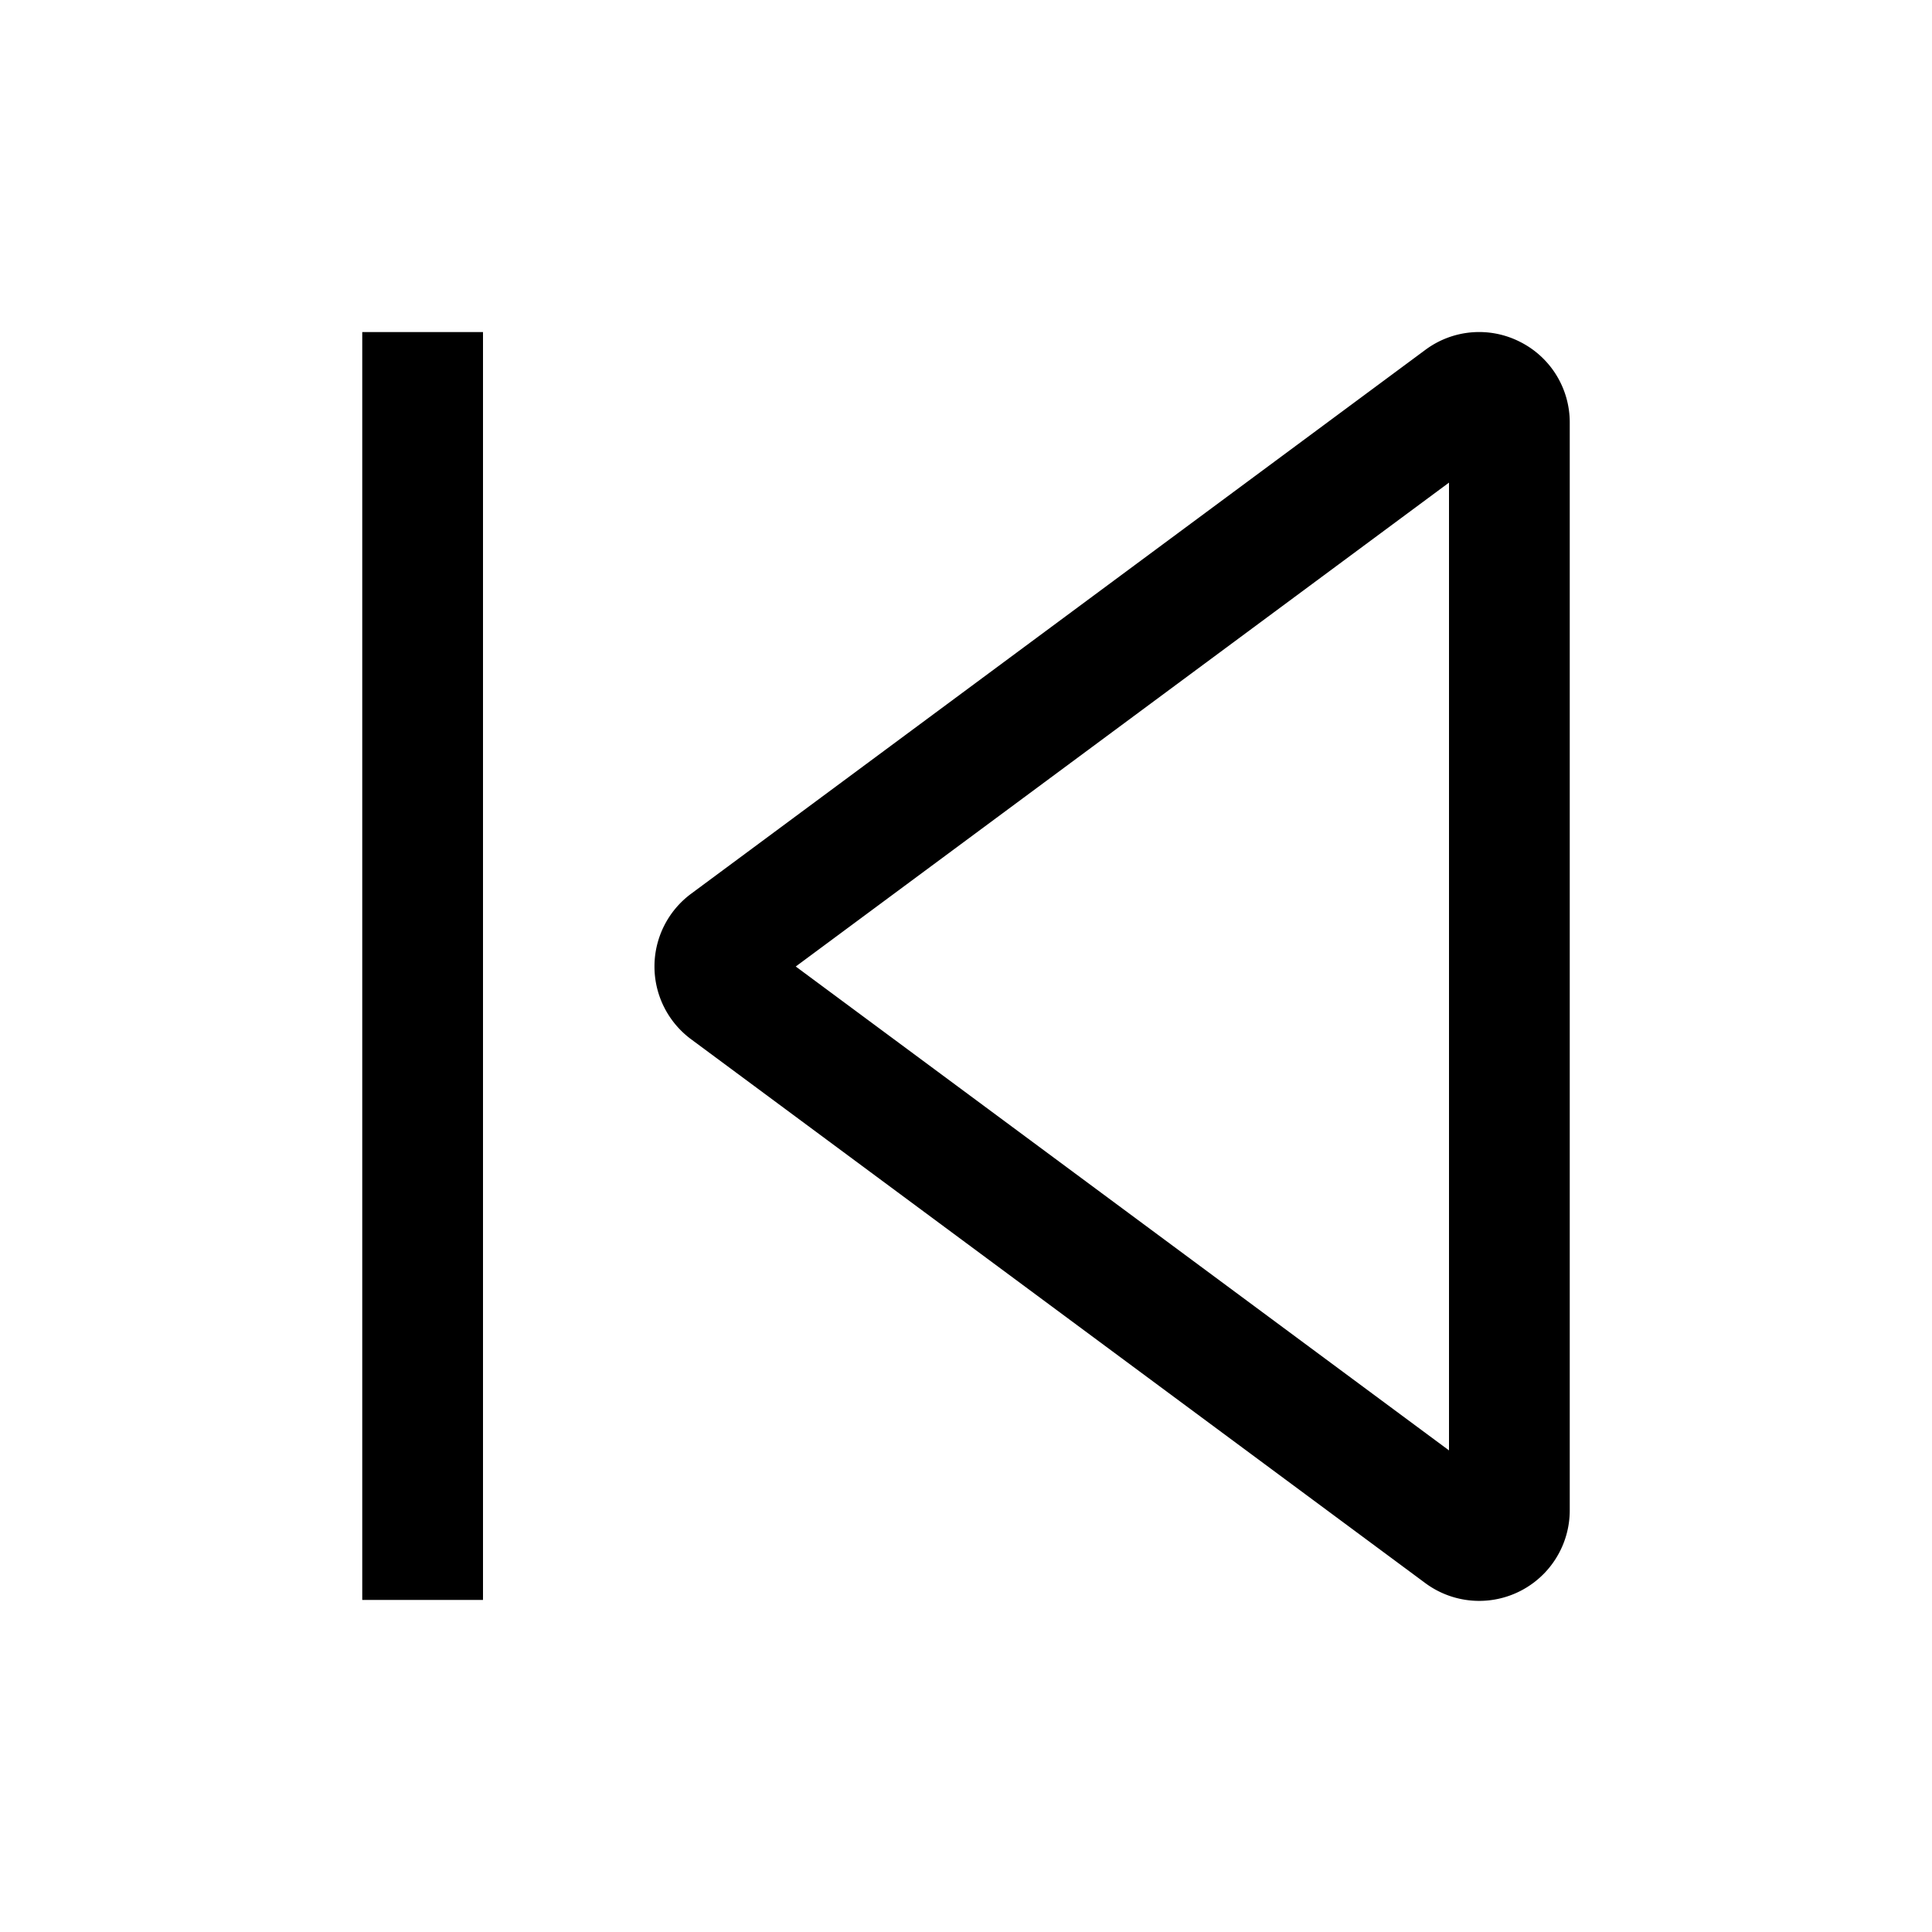
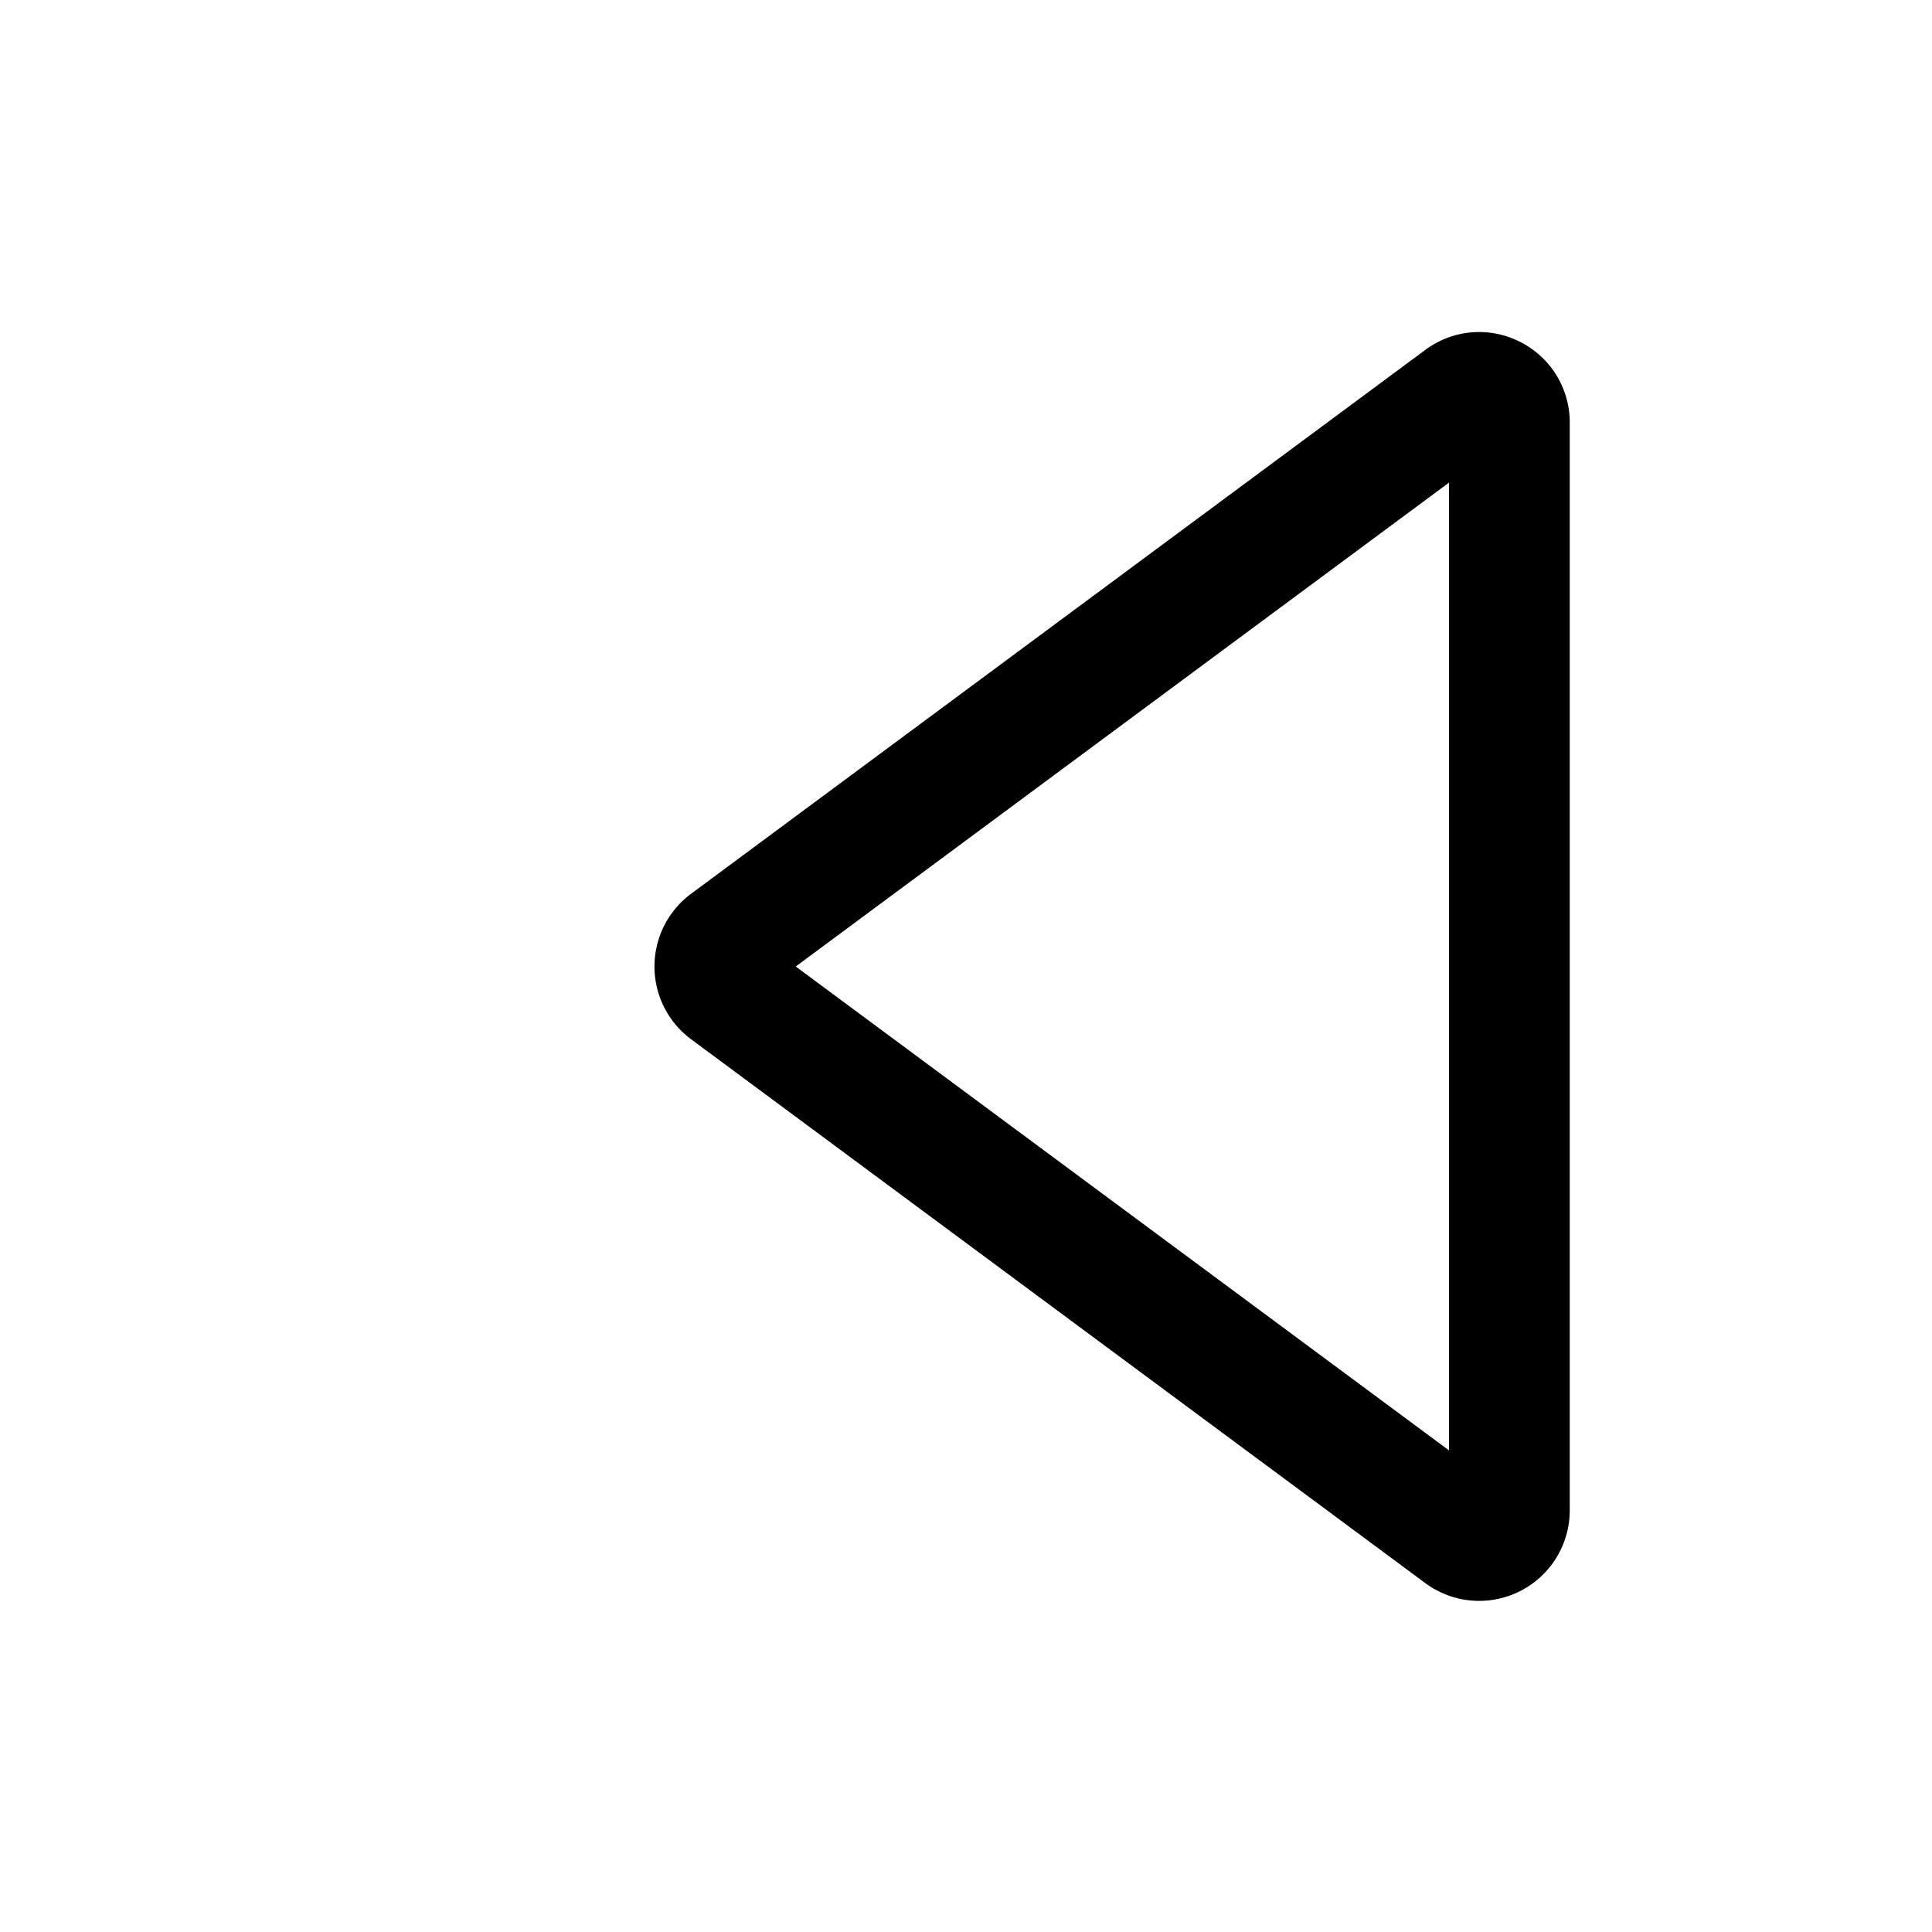
<svg xmlns="http://www.w3.org/2000/svg" viewBox="0 0 512 512">
-   <path fill="currentColor" d="M402.8,90.58a23.876,23.876,0,0,0-25.082,2.149L183.155,236.847h0a24,24,0,0,0,0,38.57l194.56,144.119A24,24,0,0,0,416,400.251V112.015A23.882,23.882,0,0,0,402.8,90.58ZM384,384.37,210.881,256.133,384,127.9Z" class="ci-primary" />
-   <rect width="32" height="336" x="96" y="88" fill="currentColor" class="ci-primary" />
+   <path fill="currentColor" d="M402.8,90.58a23.876,23.876,0,0,0-25.082,2.149L183.155,236.847h0a24,24,0,0,0,0,38.57l194.56,144.119A24,24,0,0,0,416,400.251V112.015A23.882,23.882,0,0,0,402.8,90.58M384,384.37,210.881,256.133,384,127.9Z" class="ci-primary" />
</svg>